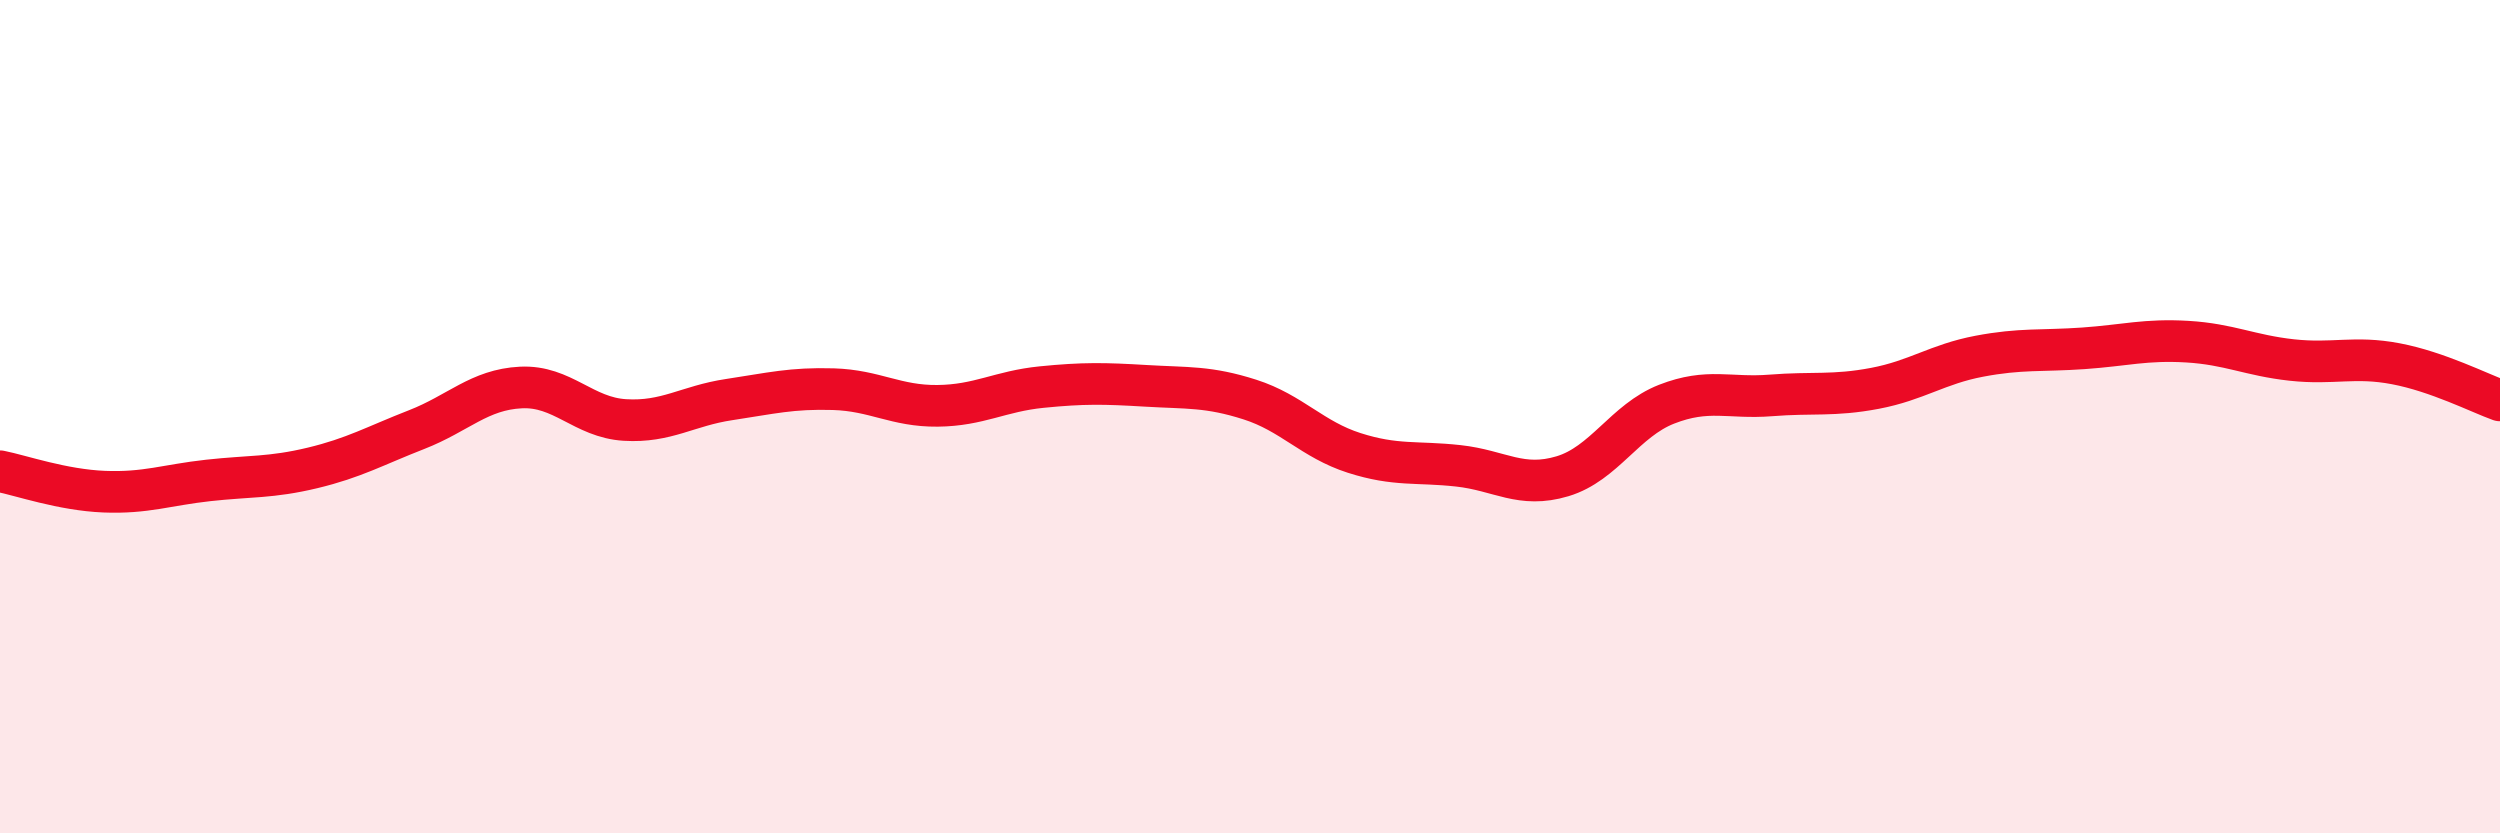
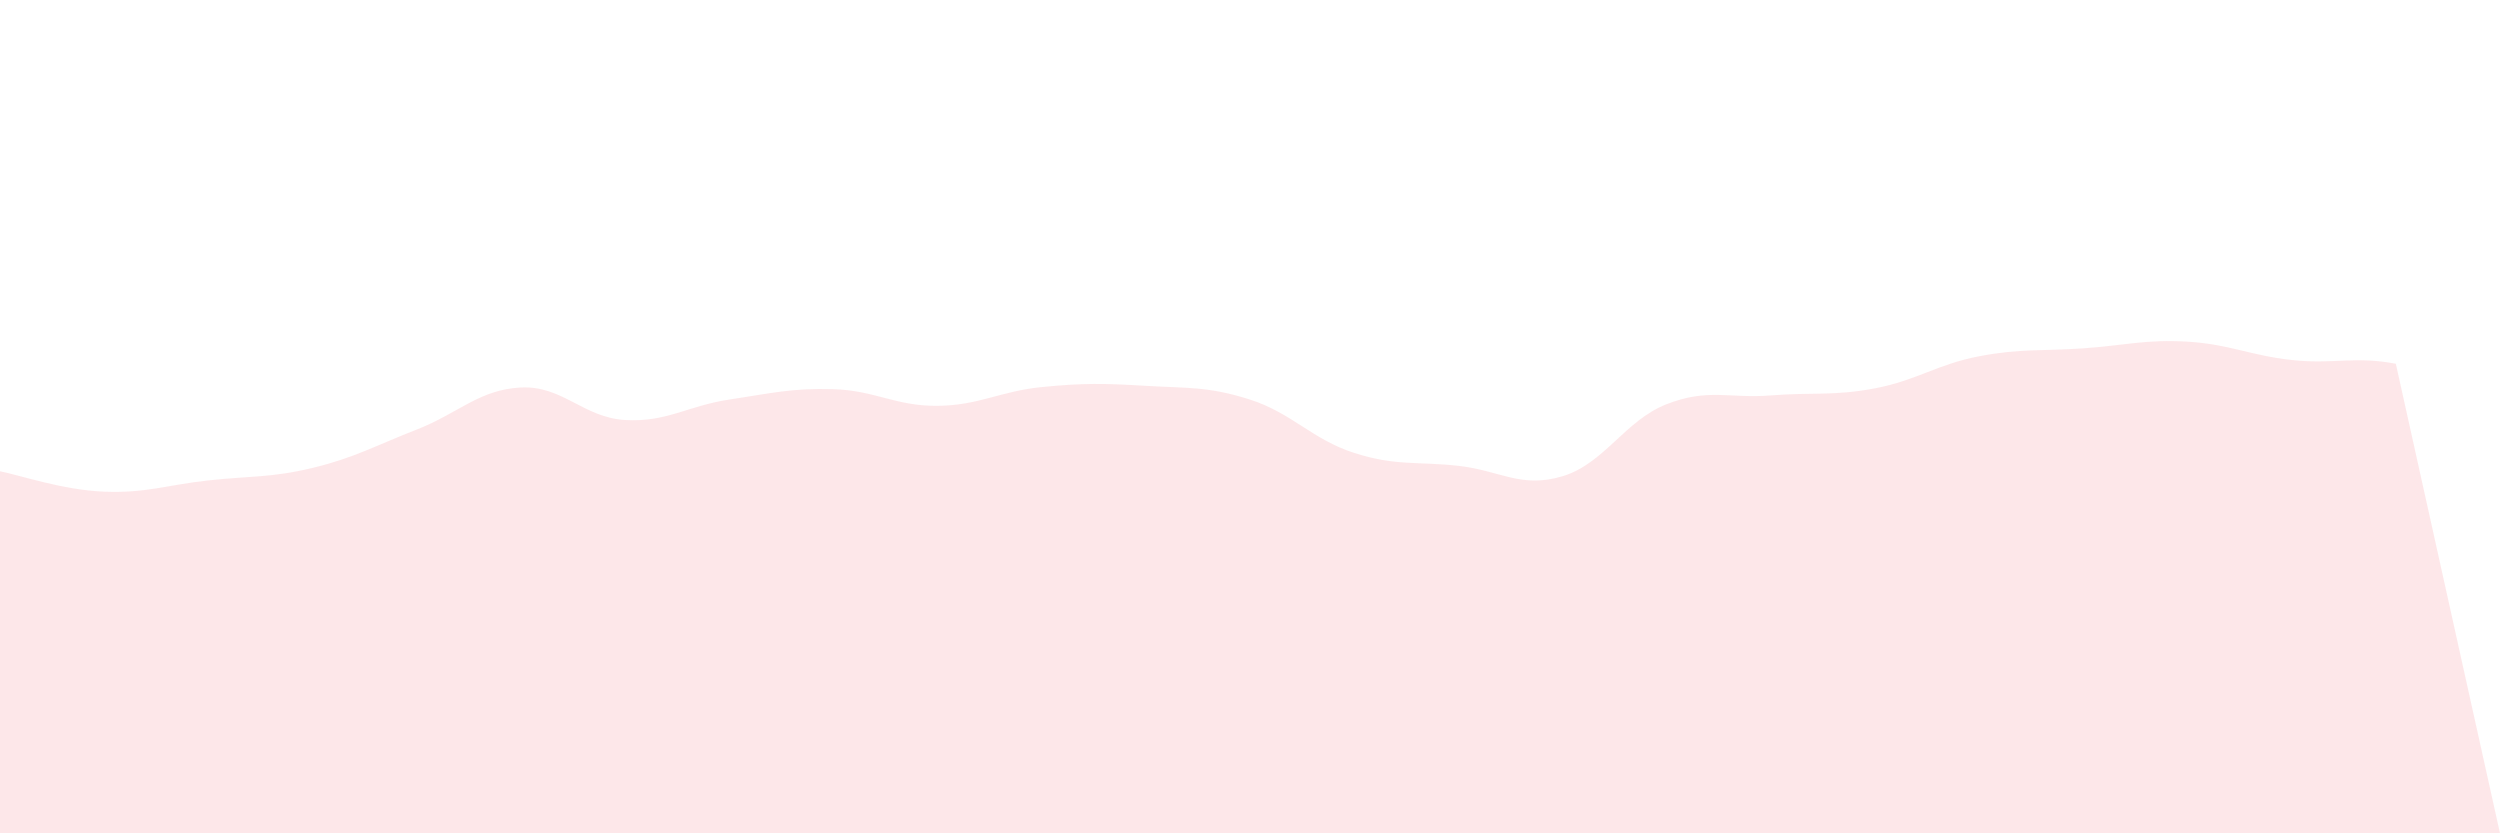
<svg xmlns="http://www.w3.org/2000/svg" width="60" height="20" viewBox="0 0 60 20">
-   <path d="M 0,11.31 C 0.5,11.41 1.5,11.76 2.5,11.8 C 3.5,11.84 4,11.64 5,11.53 C 6,11.42 6.5,11.47 7.5,11.23 C 8.5,10.99 9,10.7 10,10.31 C 11,9.92 11.5,9.35 12.5,9.3 C 13.5,9.25 14,10.02 15,10.08 C 16,10.14 16.5,9.74 17.5,9.59 C 18.5,9.44 19,9.31 20,9.34 C 21,9.37 21.5,9.75 22.5,9.74 C 23.5,9.73 24,9.39 25,9.29 C 26,9.19 26.5,9.2 27.5,9.26 C 28.5,9.32 29,9.27 30,9.59 C 31,9.91 31.5,10.55 32.5,10.87 C 33.5,11.19 34,11.07 35,11.18 C 36,11.29 36.5,11.73 37.5,11.43 C 38.5,11.13 39,10.09 40,9.7 C 41,9.31 41.5,9.57 42.5,9.49 C 43.5,9.41 44,9.51 45,9.32 C 46,9.13 46.5,8.74 47.5,8.55 C 48.5,8.36 49,8.43 50,8.36 C 51,8.29 51.5,8.14 52.5,8.2 C 53.5,8.26 54,8.53 55,8.64 C 56,8.75 56.5,8.54 57.5,8.73 C 58.5,8.92 59.5,9.43 60,9.61L60 20L0 20Z" fill="#EB0A25" opacity="0.1" stroke-linecap="round" stroke-linejoin="round" />
-   <path d="M 0,11.31 C 0.5,11.41 1.5,11.76 2.5,11.8 C 3.5,11.84 4,11.64 5,11.53 C 6,11.42 6.5,11.47 7.5,11.23 C 8.5,10.99 9,10.7 10,10.31 C 11,9.92 11.5,9.35 12.5,9.3 C 13.5,9.25 14,10.02 15,10.08 C 16,10.14 16.5,9.74 17.5,9.59 C 18.5,9.44 19,9.31 20,9.34 C 21,9.37 21.5,9.75 22.5,9.74 C 23.5,9.73 24,9.39 25,9.29 C 26,9.19 26.5,9.2 27.5,9.26 C 28.5,9.32 29,9.27 30,9.59 C 31,9.91 31.5,10.55 32.5,10.87 C 33.5,11.19 34,11.07 35,11.18 C 36,11.29 36.5,11.73 37.5,11.43 C 38.5,11.13 39,10.09 40,9.7 C 41,9.31 41.5,9.57 42.5,9.49 C 43.5,9.41 44,9.51 45,9.32 C 46,9.13 46.5,8.74 47.5,8.55 C 48.5,8.36 49,8.43 50,8.36 C 51,8.29 51.5,8.14 52.5,8.2 C 53.5,8.26 54,8.53 55,8.64 C 56,8.75 56.5,8.54 57.5,8.73 C 58.5,8.92 59.5,9.43 60,9.61" stroke="#EB0A25" stroke-width="1" fill="none" stroke-linecap="round" stroke-linejoin="round" />
+   <path d="M 0,11.31 C 0.5,11.41 1.5,11.76 2.5,11.8 C 3.5,11.84 4,11.64 5,11.53 C 6,11.42 6.5,11.47 7.5,11.23 C 8.5,10.99 9,10.7 10,10.31 C 11,9.92 11.5,9.35 12.5,9.3 C 13.5,9.25 14,10.02 15,10.08 C 16,10.14 16.5,9.74 17.5,9.59 C 18.5,9.44 19,9.31 20,9.34 C 21,9.37 21.5,9.75 22.5,9.74 C 23.5,9.73 24,9.39 25,9.29 C 26,9.19 26.5,9.2 27.5,9.26 C 28.5,9.32 29,9.27 30,9.59 C 31,9.91 31.5,10.55 32.5,10.87 C 33.5,11.19 34,11.07 35,11.18 C 36,11.29 36.5,11.73 37.5,11.43 C 38.5,11.13 39,10.09 40,9.7 C 41,9.31 41.5,9.57 42.5,9.49 C 43.5,9.41 44,9.51 45,9.32 C 46,9.13 46.5,8.74 47.5,8.55 C 48.5,8.36 49,8.43 50,8.36 C 51,8.29 51.5,8.14 52.5,8.2 C 53.5,8.26 54,8.53 55,8.64 C 56,8.75 56.5,8.54 57.5,8.73 L60 20L0 20Z" fill="#EB0A25" opacity="0.1" stroke-linecap="round" stroke-linejoin="round" />
</svg>